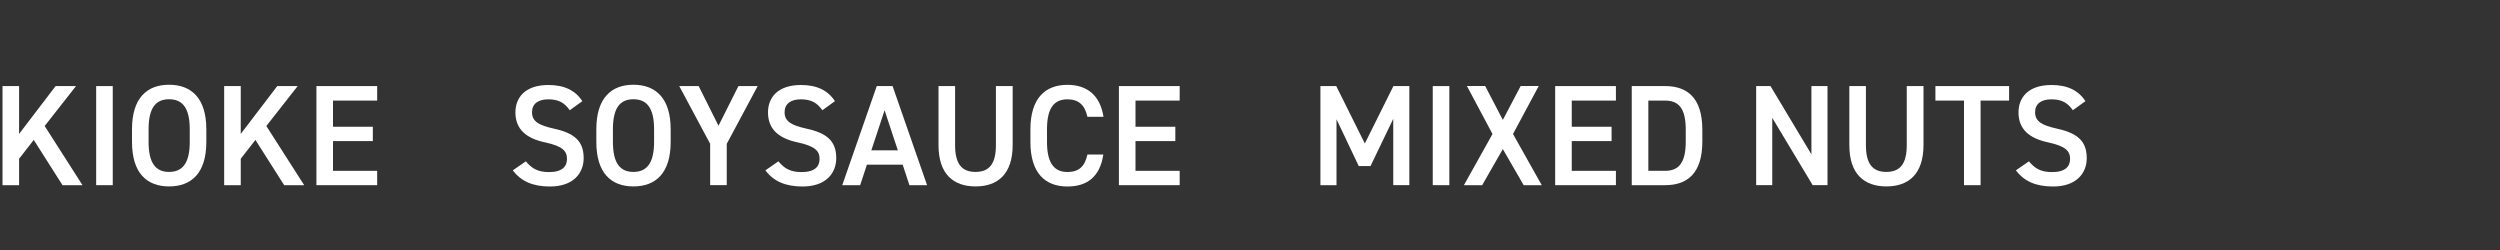
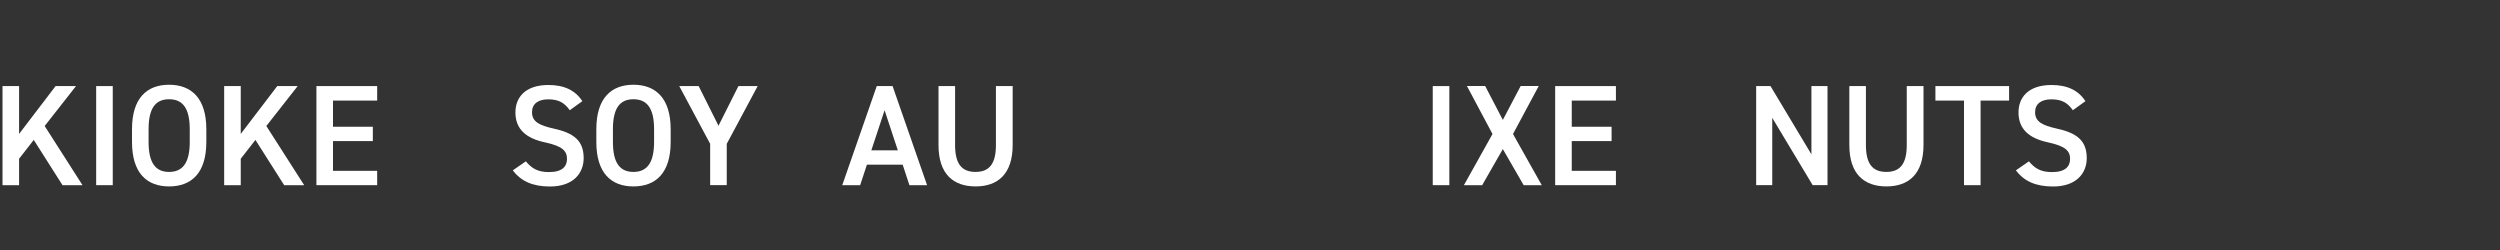
<svg xmlns="http://www.w3.org/2000/svg" id="_レイヤー_1" data-name="レイヤー 1" viewBox="0 0 300 30">
  <rect x="0" y="0" width="300" height="30" fill="#333333" stroke="none" />
  <defs>
    <style>
      .cls-1 {
        fill: #fff;
      }
    </style>
  </defs>
  <path class="cls-1" d="m7.5,22.22l-3.45-5.43-1.76,2.26v3.17H.3v-11.89h1.99v5.74l4.38-5.74h2.45l-3.76,4.79,4.54,7.1h-2.4Z" />
  <path class="cls-1" d="m13.53,22.22h-1.99v-11.89h1.99v11.89Z" />
  <path class="cls-1" d="m20.29,22.37c-2.67,0-4.45-1.6-4.45-5.34v-1.52c0-3.74,1.79-5.34,4.45-5.34s4.47,1.6,4.47,5.34v1.52c0,3.74-1.79,5.34-4.47,5.34Zm-2.46-5.34c0,2.57.87,3.6,2.46,3.6s2.48-1.03,2.48-3.6v-1.52c0-2.57-.88-3.6-2.48-3.6s-2.46,1.03-2.46,3.6v1.52Z" />
  <path class="cls-1" d="m34.1,22.22l-3.45-5.43-1.76,2.26v3.17h-1.99v-11.89h1.99v5.74l4.38-5.74h2.45l-3.76,4.79,4.54,7.1h-2.4Z" />
  <path class="cls-1" d="m45.26,10.33v1.74h-5.3v3.14h4.78v1.72h-4.78v3.57h5.3v1.72h-7.29v-11.89h7.29Z" />
  <path class="cls-1" d="m68.36,13.21c-.59-.81-1.23-1.29-2.57-1.29-1.23,0-1.95.55-1.95,1.55,0,1.14.9,1.58,2.56,1.95,2.4.52,3.64,1.41,3.64,3.55,0,1.77-1.19,3.41-4.05,3.41-2.04,0-3.47-.62-4.45-1.94l1.56-1.08c.71.84,1.41,1.29,2.78,1.29,1.64,0,2.16-.72,2.16-1.58,0-.95-.54-1.53-2.61-1.98-2.29-.48-3.58-1.58-3.58-3.6,0-1.79,1.17-3.29,3.96-3.29,1.9,0,3.23.64,4.07,1.94l-1.51,1.09Z" />
  <path class="cls-1" d="m76.01,22.37c-2.67,0-4.45-1.6-4.45-5.34v-1.52c0-3.74,1.79-5.34,4.45-5.34s4.47,1.6,4.47,5.34v1.52c0,3.74-1.79,5.34-4.47,5.34Zm-2.46-5.34c0,2.57.87,3.6,2.46,3.6s2.48-1.03,2.48-3.6v-1.52c0-2.57-.88-3.6-2.48-3.6s-2.46,1.03-2.46,3.6v1.52Z" />
  <path class="cls-1" d="m83.84,10.33l2.38,4.76,2.39-4.76h2.31l-3.71,6.93v4.96h-1.99v-4.96l-3.71-6.93h2.33Z" />
-   <path class="cls-1" d="m98.67,13.21c-.58-.81-1.23-1.29-2.57-1.29-1.23,0-1.95.55-1.95,1.55,0,1.14.9,1.58,2.56,1.95,2.4.52,3.64,1.41,3.64,3.55,0,1.77-1.19,3.41-4.05,3.41-2.04,0-3.47-.62-4.45-1.94l1.56-1.08c.7.84,1.41,1.29,2.78,1.29,1.64,0,2.16-.72,2.16-1.58,0-.95-.54-1.53-2.61-1.98-2.29-.48-3.58-1.58-3.58-3.6,0-1.79,1.17-3.29,3.96-3.29,1.9,0,3.23.64,4.07,1.94l-1.51,1.09Z" />
  <path class="cls-1" d="m101.07,22.22l4.14-11.89h1.9l4.14,11.89h-2.12l-.81-2.46h-4.29l-.81,2.46h-2.14Zm3.5-4.18h3.17l-1.59-4.81-1.59,4.81Z" />
  <path class="cls-1" d="m121.52,10.33v7.06c0,3.51-1.8,4.98-4.45,4.98s-4.45-1.46-4.45-4.96v-7.08h1.99v7.08c0,2.27.81,3.22,2.45,3.22s2.45-.95,2.45-3.22v-7.08h1.99Z" />
-   <path class="cls-1" d="m130.49,14.02c-.31-1.45-1.09-2.1-2.4-2.1-1.59,0-2.45,1.03-2.45,3.6v1.52c0,2.53.86,3.6,2.45,3.6,1.36,0,2.09-.65,2.4-2.1h1.91c-.4,2.67-1.95,3.84-4.31,3.84-2.66,0-4.44-1.6-4.44-5.34v-1.52c0-3.74,1.79-5.34,4.44-5.34,2.36,0,3.93,1.26,4.33,3.84h-1.93Z" />
-   <path class="cls-1" d="m141.56,10.33v1.74h-5.3v3.14h4.78v1.72h-4.78v3.57h5.3v1.72h-7.29v-11.89h7.29Z" />
-   <path class="cls-1" d="m163.78,17.22l3.43-6.89h1.91v11.89h-1.93v-7.96l-2.73,5.67h-1.41l-2.67-5.62v7.91h-1.93v-11.89h1.9l3.43,6.89Z" />
  <path class="cls-1" d="m173.92,22.22h-1.99v-11.89h1.99v11.89Z" />
  <path class="cls-1" d="m175.67,22.22l3.43-6.14-3.07-5.76h2.19l2.12,4.07,2.14-4.07h2.17l-3.09,5.76,3.45,6.14h-2.17l-2.5-4.33-2.48,4.33h-2.19Z" />
  <path class="cls-1" d="m193.91,10.33v1.74h-5.3v3.14h4.78v1.72h-4.78v3.57h5.3v1.72h-7.29v-11.89h7.29Z" />
-   <path class="cls-1" d="m195.81,22.22v-11.89h4.01c2.67,0,4.46,1.43,4.46,5.24v1.41c0,3.81-1.79,5.24-4.46,5.24h-4.01Zm6.48-5.24v-1.41c0-2.45-.76-3.5-2.47-3.5h-2.02v8.43h2.02c1.71,0,2.47-1.07,2.47-3.52Z" />
  <path class="cls-1" d="m219.3,10.33v11.89h-1.78l-4.85-8.08v8.08h-1.93v-11.89h1.72l4.91,8.19v-8.19h1.93Z" />
  <path class="cls-1" d="m230.82,10.33v7.06c0,3.51-1.8,4.98-4.45,4.98s-4.45-1.46-4.45-4.96v-7.08h1.99v7.08c0,2.27.81,3.22,2.45,3.22s2.45-.95,2.45-3.22v-7.08h1.99Z" />
  <path class="cls-1" d="m241.09,10.33v1.74h-3.42v10.15h-1.99v-10.15h-3.43v-1.74h8.84Z" />
  <path class="cls-1" d="m248.73,13.21c-.58-.81-1.23-1.29-2.57-1.29-1.23,0-1.95.55-1.95,1.55,0,1.14.9,1.58,2.56,1.95,2.4.52,3.64,1.41,3.64,3.55,0,1.77-1.19,3.41-4.05,3.41-2.04,0-3.47-.62-4.45-1.94l1.56-1.08c.7.84,1.41,1.29,2.78,1.29,1.64,0,2.16-.72,2.16-1.58,0-.95-.54-1.53-2.61-1.98-2.29-.48-3.58-1.58-3.58-3.6,0-1.79,1.17-3.29,3.96-3.29,1.9,0,3.23.64,4.07,1.94l-1.51,1.09Z" />
</svg>